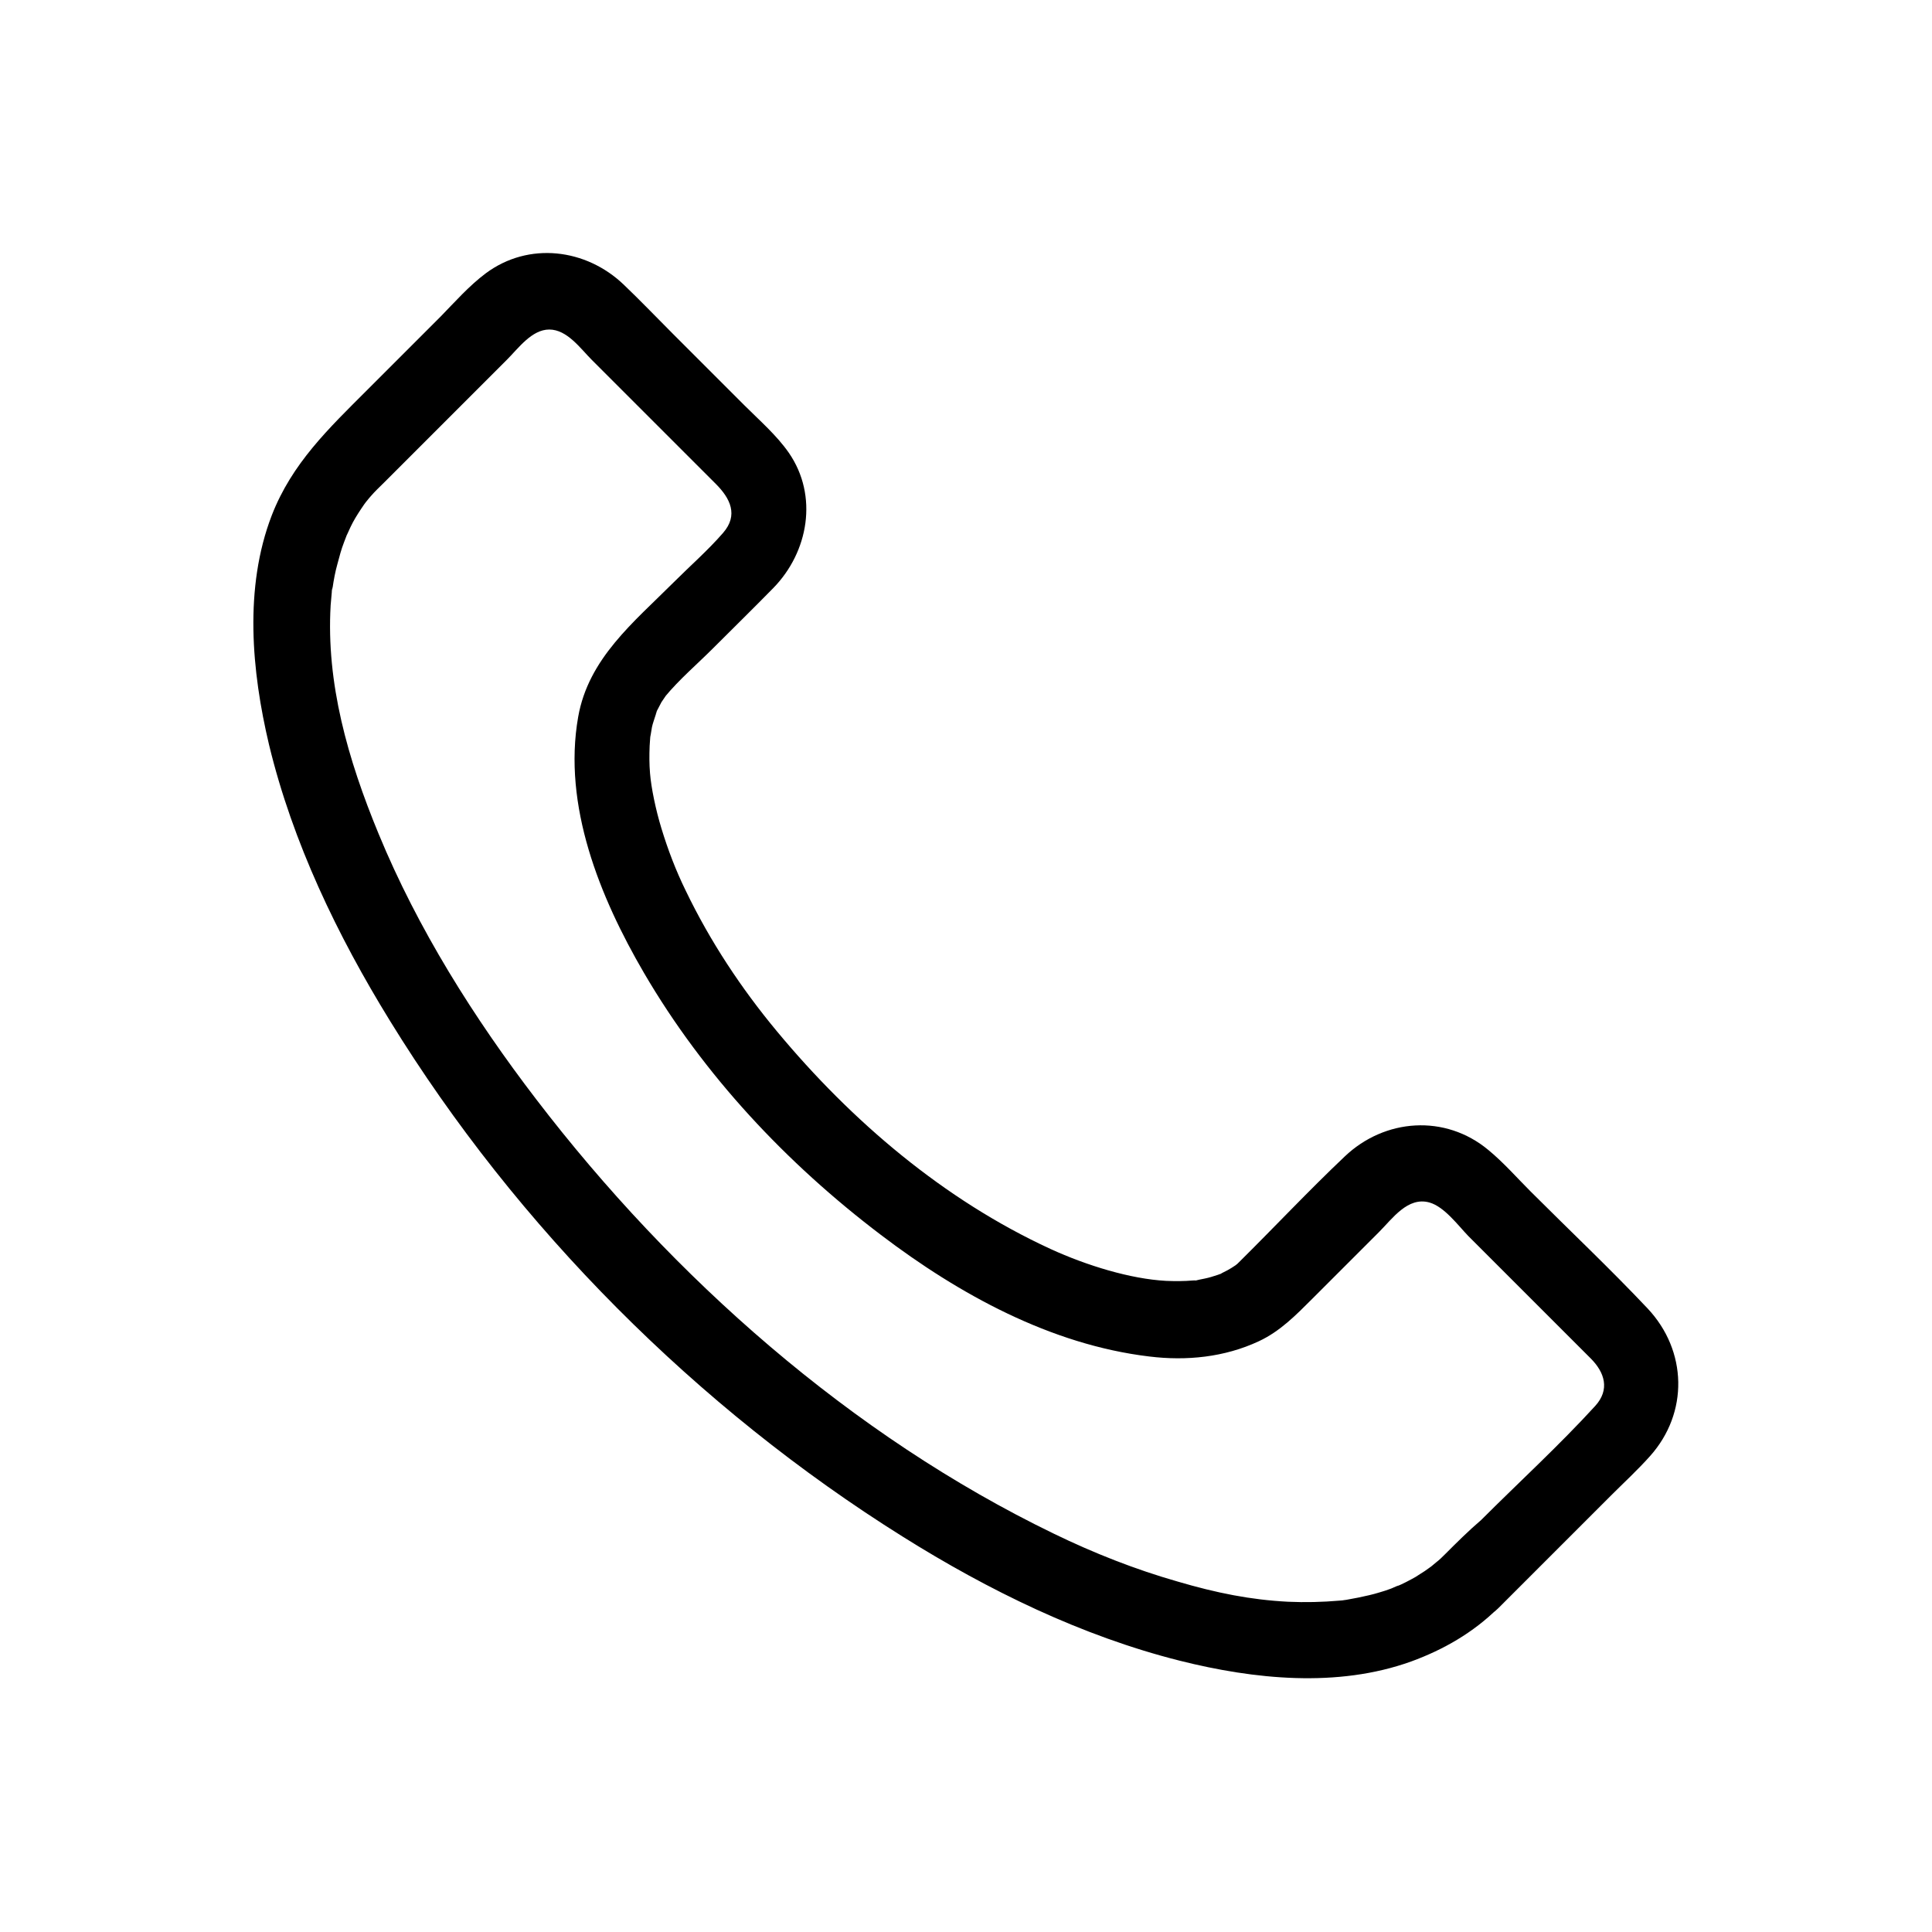
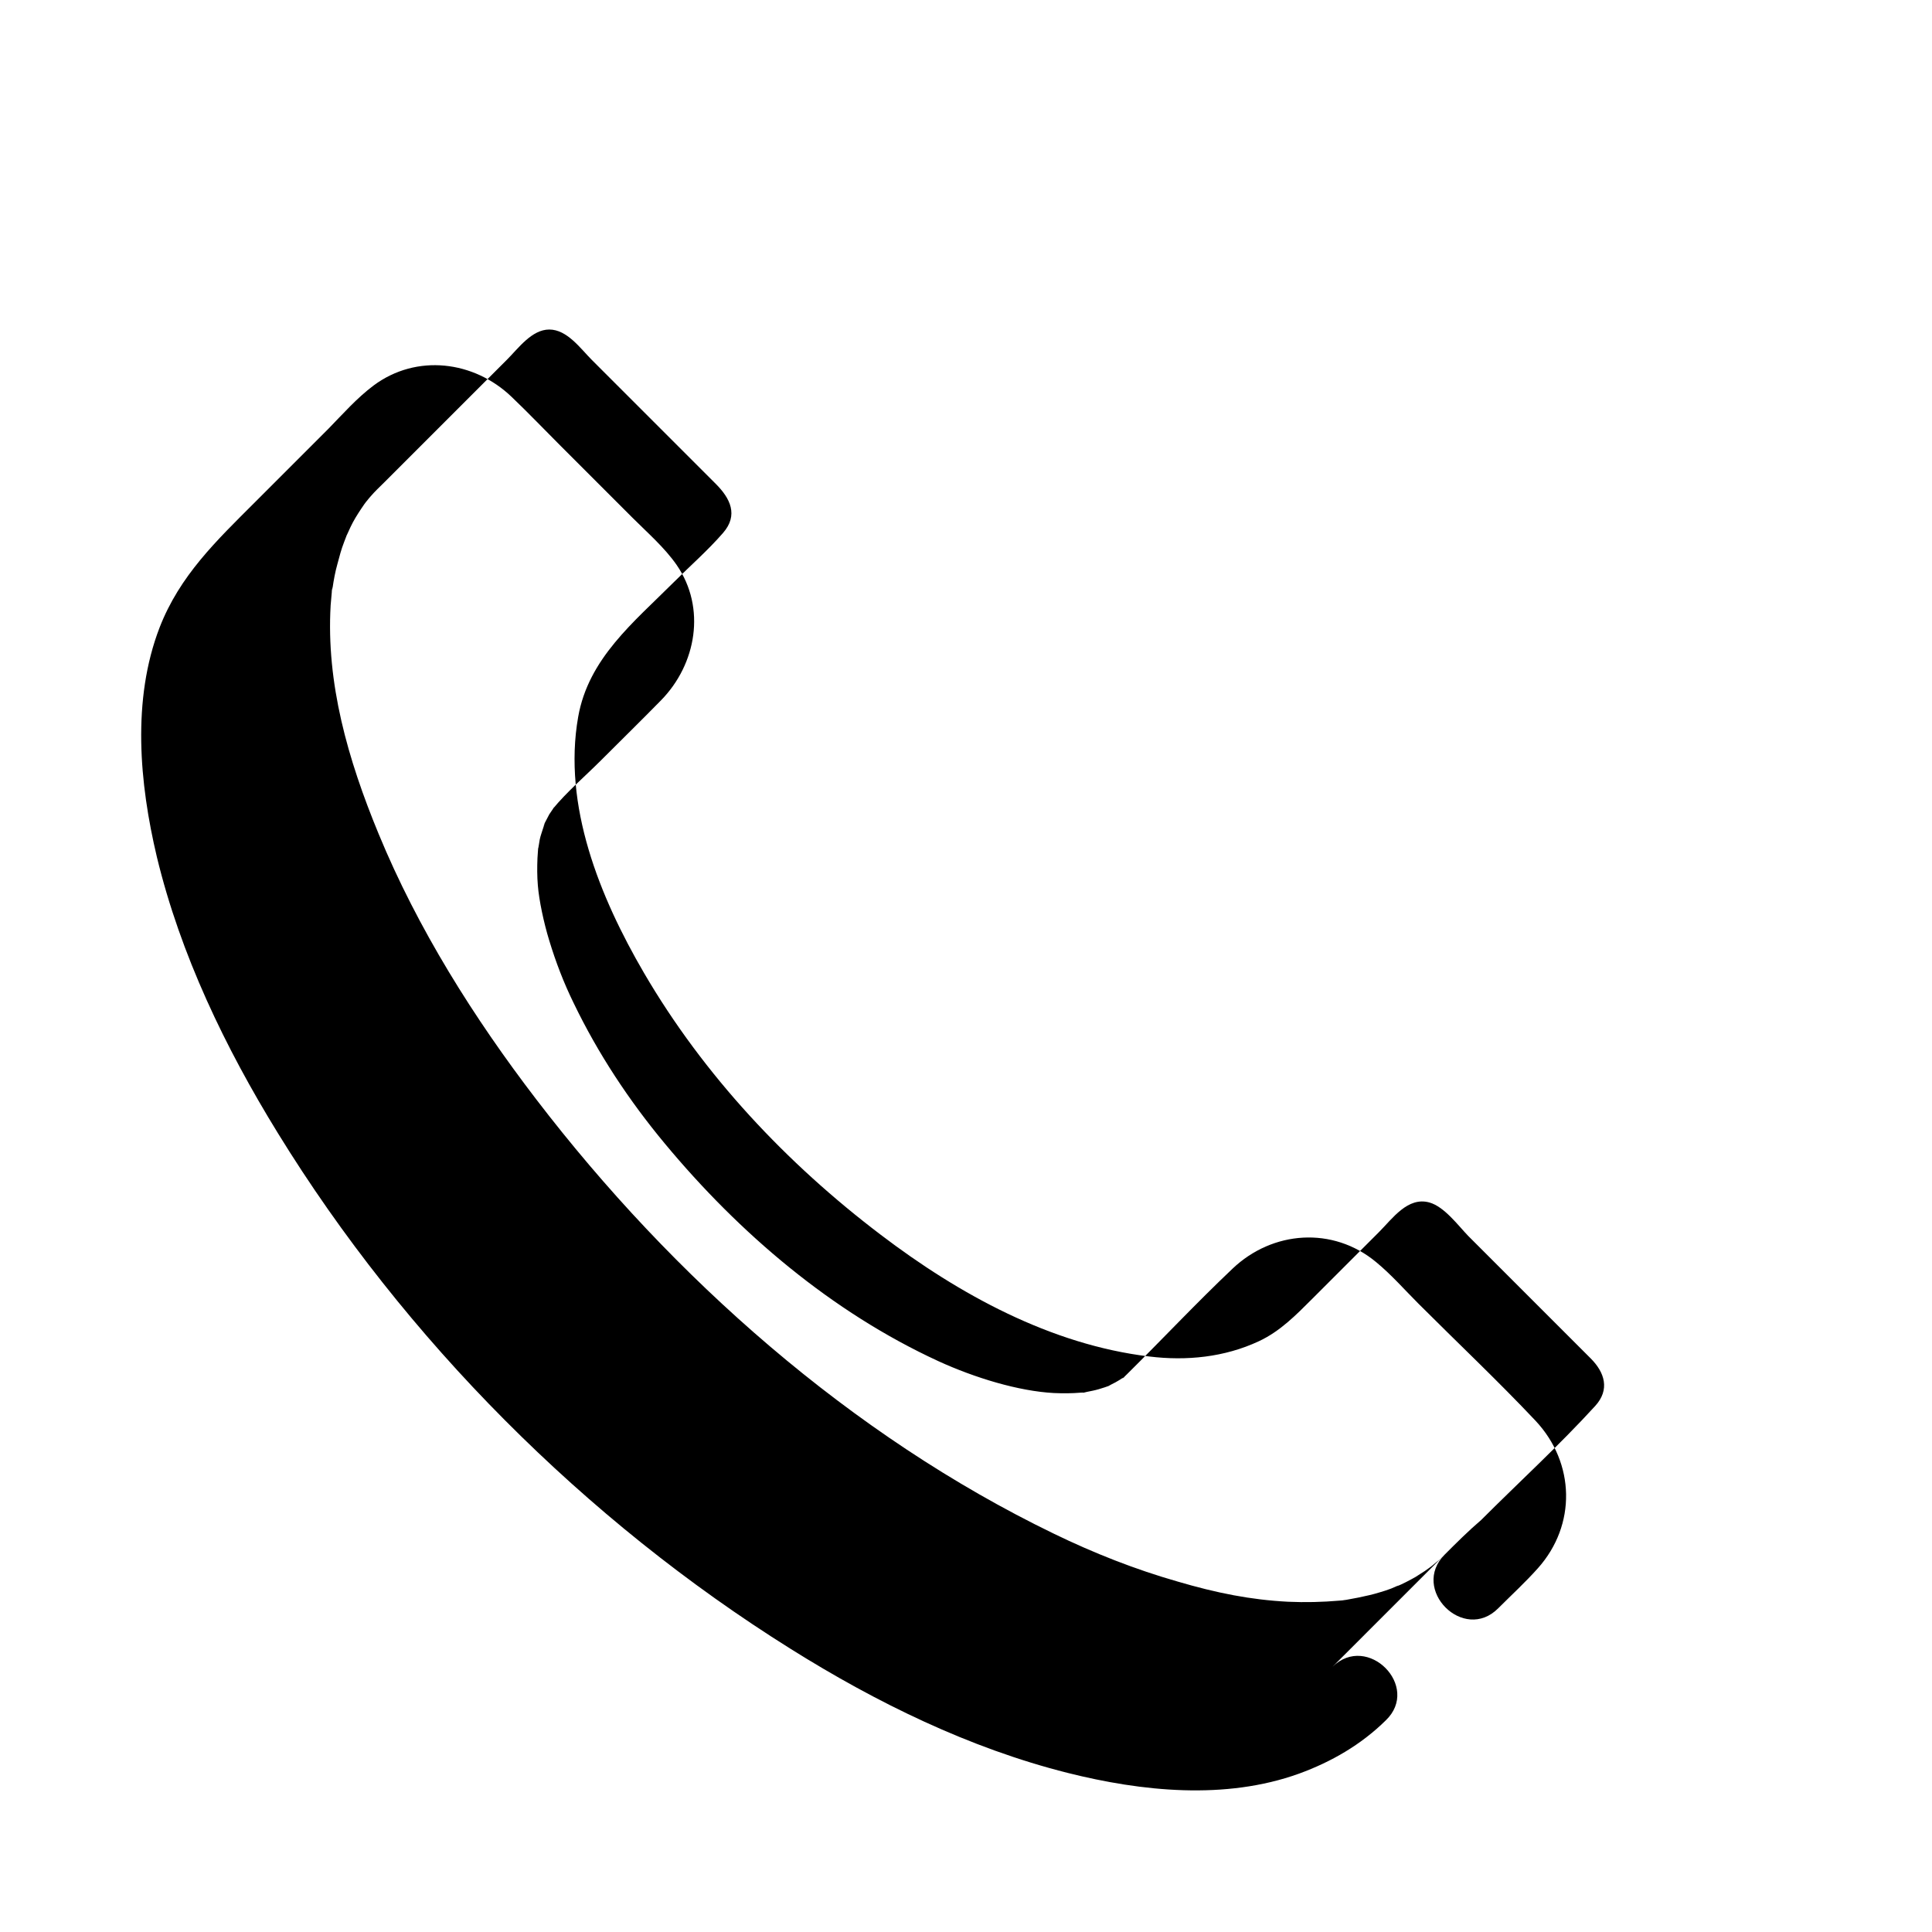
<svg xmlns="http://www.w3.org/2000/svg" fill="#000000" width="800px" height="800px" version="1.1" viewBox="144 144 512 512">
-   <path d="m526.86 555.98c-0.707 0.707-1.41 1.41-2.215 2.016-0.301 0.301-2.117 1.715-1.309 1.109 0.805-0.605-1.41 1.008-1.715 1.211-0.805 0.504-1.715 1.109-2.519 1.613-1.613 0.906-3.324 1.812-5.039 2.519 1.715-0.805-0.707 0.203-1.309 0.504-1.008 0.402-2.016 0.707-3.023 1.008-1.914 0.605-3.828 1.008-5.742 1.41-1.109 0.203-2.117 0.402-3.223 0.605-0.102 0-1.613 0.203-0.605 0.102 1.109-0.102-0.906 0.102-1.109 0.102-4.637 0.402-9.168 0.504-13.703 0.301-9.875-0.504-18.941-2.316-29.223-5.34-11.285-3.223-22.27-7.559-32.848-12.695-53.707-26-100.96-67.816-137.14-115.07-16.523-21.562-31.438-45.242-41.816-70.434-8.16-19.75-13.906-39.902-12.695-60.559 0.102-1.109 0.203-2.316 0.301-3.426 0-0.504 0.102-1.008 0.203-1.41 0 0.203-0.203 1.512 0 0.301 0.301-2.117 0.707-4.332 1.309-6.449 0.504-1.914 1.008-3.828 1.715-5.644 0.203-0.504 1.109-2.922 0.805-2.117-0.301 0.805 0.707-1.512 0.906-1.914 0.805-1.715 1.812-3.324 2.82-4.836 0.504-0.805 1.109-1.613 1.715-2.418-1.109 1.512 0.402-0.504 0.805-0.906 1.109-1.309 2.418-2.519 3.629-3.727l32.547-32.547c3.023-3.023 6.551-7.961 11.184-7.961 4.734 0 8.262 5.039 11.285 8.062 10.984 10.984 21.867 21.867 32.848 32.848 3.828 3.828 6.047 8.262 1.914 13-4.031 4.637-8.766 8.766-13.098 13.098-10.578 10.578-22.57 20.152-25.293 35.668-4.133 23.477 5.742 47.762 17.434 67.812 15.82 27.105 37.785 50.48 62.773 69.426 20.656 15.719 45.039 29.121 71.137 32.242 9.875 1.211 19.949 0.203 29.02-4.031 5.644-2.621 9.875-6.953 14.207-11.285 5.844-5.844 11.789-11.789 17.633-17.633 3.629-3.629 7.656-9.473 13.402-7.859 3.93 1.109 7.559 6.047 10.277 8.867 6.047 6.047 11.992 11.992 18.035 18.035 4.836 4.836 9.574 9.574 14.41 14.41 3.727 3.727 5.141 8.262 1.211 12.594-9.574 10.48-20.152 20.152-30.23 30.23-3.422 2.926-6.547 6.051-9.668 9.172-9.168 9.168 5.039 23.477 14.207 14.207l29.727-29.727c3.527-3.527 7.152-6.852 10.48-10.578 10.277-11.488 9.875-27.91-0.605-39.094-9.977-10.578-20.656-20.656-31.035-31.035-3.629-3.629-7.152-7.656-11.184-10.984-11.488-9.574-27.508-8.363-38.09 1.715-9.574 9.07-18.641 18.742-28.012 28.012-0.301 0.301-0.605 0.605-0.906 0.805-1.109 1.008 1.309-0.906 0 0-0.707 0.504-1.41 0.906-2.117 1.309-0.605 0.301-2.82 1.41-1.109 0.707-1.109 0.402-2.215 0.805-3.324 1.109-1.008 0.301-2.117 0.504-3.125 0.707-2.215 0.504 0.102 0.102-1.613 0.203-2.418 0.203-4.734 0.203-7.152 0.102-9.371-0.504-20.957-4.031-30.633-8.465-28.215-13-52.699-33.855-72.449-57.637-9.473-11.387-17.734-23.879-24.184-37.281-2.621-5.34-4.734-10.883-6.449-16.523-1.512-4.938-2.719-10.781-3.023-14.609-0.203-2.418-0.203-4.836-0.102-7.254 0.102-1.008 0.102-2.016 0.203-2.922-0.203 1.812 0.301-1.41 0.402-2.016 0.203-1.008 0.605-2.016 0.906-3.023 0.102-0.402 0.301-0.805 0.402-1.309-0.605 1.715-0.203 0.402 0 0 0.402-0.805 0.805-1.512 1.211-2.316 0.301-0.504 2.117-3.023 0.906-1.41 3.828-4.637 8.566-8.664 12.797-12.898 5.34-5.34 10.68-10.578 15.922-15.922 9.371-9.574 11.992-24.484 4.133-35.871-3.223-4.637-7.758-8.566-11.789-12.594l-18.941-18.941c-4.332-4.332-8.566-8.766-13-13-9.977-9.574-25.191-11.488-36.578-3.023-4.434 3.324-8.16 7.559-11.992 11.488-6.449 6.449-12.898 12.898-19.445 19.445-10.176 10.176-19.949 19.445-25.293 33.25-7.356 19.145-5.34 41.211-0.707 60.758 6.246 25.895 18.137 50.582 32.043 73.152 33.656 54.715 81.516 102.68 135.93 136.73 22.672 14.207 47.359 26.301 73.355 32.848 19.648 4.938 41.816 7.254 61.363 0.203 8.566-3.125 16.426-7.656 22.973-14.105 9.375-8.973-4.832-23.281-14.102-14.215z" />
+   <path d="m526.86 555.98c-0.707 0.707-1.41 1.41-2.215 2.016-0.301 0.301-2.117 1.715-1.309 1.109 0.805-0.605-1.41 1.008-1.715 1.211-0.805 0.504-1.715 1.109-2.519 1.613-1.613 0.906-3.324 1.812-5.039 2.519 1.715-0.805-0.707 0.203-1.309 0.504-1.008 0.402-2.016 0.707-3.023 1.008-1.914 0.605-3.828 1.008-5.742 1.41-1.109 0.203-2.117 0.402-3.223 0.605-0.102 0-1.613 0.203-0.605 0.102 1.109-0.102-0.906 0.102-1.109 0.102-4.637 0.402-9.168 0.504-13.703 0.301-9.875-0.504-18.941-2.316-29.223-5.34-11.285-3.223-22.27-7.559-32.848-12.695-53.707-26-100.96-67.816-137.14-115.07-16.523-21.562-31.438-45.242-41.816-70.434-8.16-19.75-13.906-39.902-12.695-60.559 0.102-1.109 0.203-2.316 0.301-3.426 0-0.504 0.102-1.008 0.203-1.41 0 0.203-0.203 1.512 0 0.301 0.301-2.117 0.707-4.332 1.309-6.449 0.504-1.914 1.008-3.828 1.715-5.644 0.203-0.504 1.109-2.922 0.805-2.117-0.301 0.805 0.707-1.512 0.906-1.914 0.805-1.715 1.812-3.324 2.82-4.836 0.504-0.805 1.109-1.613 1.715-2.418-1.109 1.512 0.402-0.504 0.805-0.906 1.109-1.309 2.418-2.519 3.629-3.727l32.547-32.547c3.023-3.023 6.551-7.961 11.184-7.961 4.734 0 8.262 5.039 11.285 8.062 10.984 10.984 21.867 21.867 32.848 32.848 3.828 3.828 6.047 8.262 1.914 13-4.031 4.637-8.766 8.766-13.098 13.098-10.578 10.578-22.57 20.152-25.293 35.668-4.133 23.477 5.742 47.762 17.434 67.812 15.82 27.105 37.785 50.48 62.773 69.426 20.656 15.719 45.039 29.121 71.137 32.242 9.875 1.211 19.949 0.203 29.02-4.031 5.644-2.621 9.875-6.953 14.207-11.285 5.844-5.844 11.789-11.789 17.633-17.633 3.629-3.629 7.656-9.473 13.402-7.859 3.93 1.109 7.559 6.047 10.277 8.867 6.047 6.047 11.992 11.992 18.035 18.035 4.836 4.836 9.574 9.574 14.41 14.41 3.727 3.727 5.141 8.262 1.211 12.594-9.574 10.48-20.152 20.152-30.23 30.23-3.422 2.926-6.547 6.051-9.668 9.172-9.168 9.168 5.039 23.477 14.207 14.207c3.527-3.527 7.152-6.852 10.48-10.578 10.277-11.488 9.875-27.91-0.605-39.094-9.977-10.578-20.656-20.656-31.035-31.035-3.629-3.629-7.152-7.656-11.184-10.984-11.488-9.574-27.508-8.363-38.09 1.715-9.574 9.07-18.641 18.742-28.012 28.012-0.301 0.301-0.605 0.605-0.906 0.805-1.109 1.008 1.309-0.906 0 0-0.707 0.504-1.41 0.906-2.117 1.309-0.605 0.301-2.82 1.41-1.109 0.707-1.109 0.402-2.215 0.805-3.324 1.109-1.008 0.301-2.117 0.504-3.125 0.707-2.215 0.504 0.102 0.102-1.613 0.203-2.418 0.203-4.734 0.203-7.152 0.102-9.371-0.504-20.957-4.031-30.633-8.465-28.215-13-52.699-33.855-72.449-57.637-9.473-11.387-17.734-23.879-24.184-37.281-2.621-5.34-4.734-10.883-6.449-16.523-1.512-4.938-2.719-10.781-3.023-14.609-0.203-2.418-0.203-4.836-0.102-7.254 0.102-1.008 0.102-2.016 0.203-2.922-0.203 1.812 0.301-1.41 0.402-2.016 0.203-1.008 0.605-2.016 0.906-3.023 0.102-0.402 0.301-0.805 0.402-1.309-0.605 1.715-0.203 0.402 0 0 0.402-0.805 0.805-1.512 1.211-2.316 0.301-0.504 2.117-3.023 0.906-1.41 3.828-4.637 8.566-8.664 12.797-12.898 5.34-5.34 10.68-10.578 15.922-15.922 9.371-9.574 11.992-24.484 4.133-35.871-3.223-4.637-7.758-8.566-11.789-12.594l-18.941-18.941c-4.332-4.332-8.566-8.766-13-13-9.977-9.574-25.191-11.488-36.578-3.023-4.434 3.324-8.16 7.559-11.992 11.488-6.449 6.449-12.898 12.898-19.445 19.445-10.176 10.176-19.949 19.445-25.293 33.25-7.356 19.145-5.34 41.211-0.707 60.758 6.246 25.895 18.137 50.582 32.043 73.152 33.656 54.715 81.516 102.68 135.93 136.73 22.672 14.207 47.359 26.301 73.355 32.848 19.648 4.938 41.816 7.254 61.363 0.203 8.566-3.125 16.426-7.656 22.973-14.105 9.375-8.973-4.832-23.281-14.102-14.215z" />
</svg>